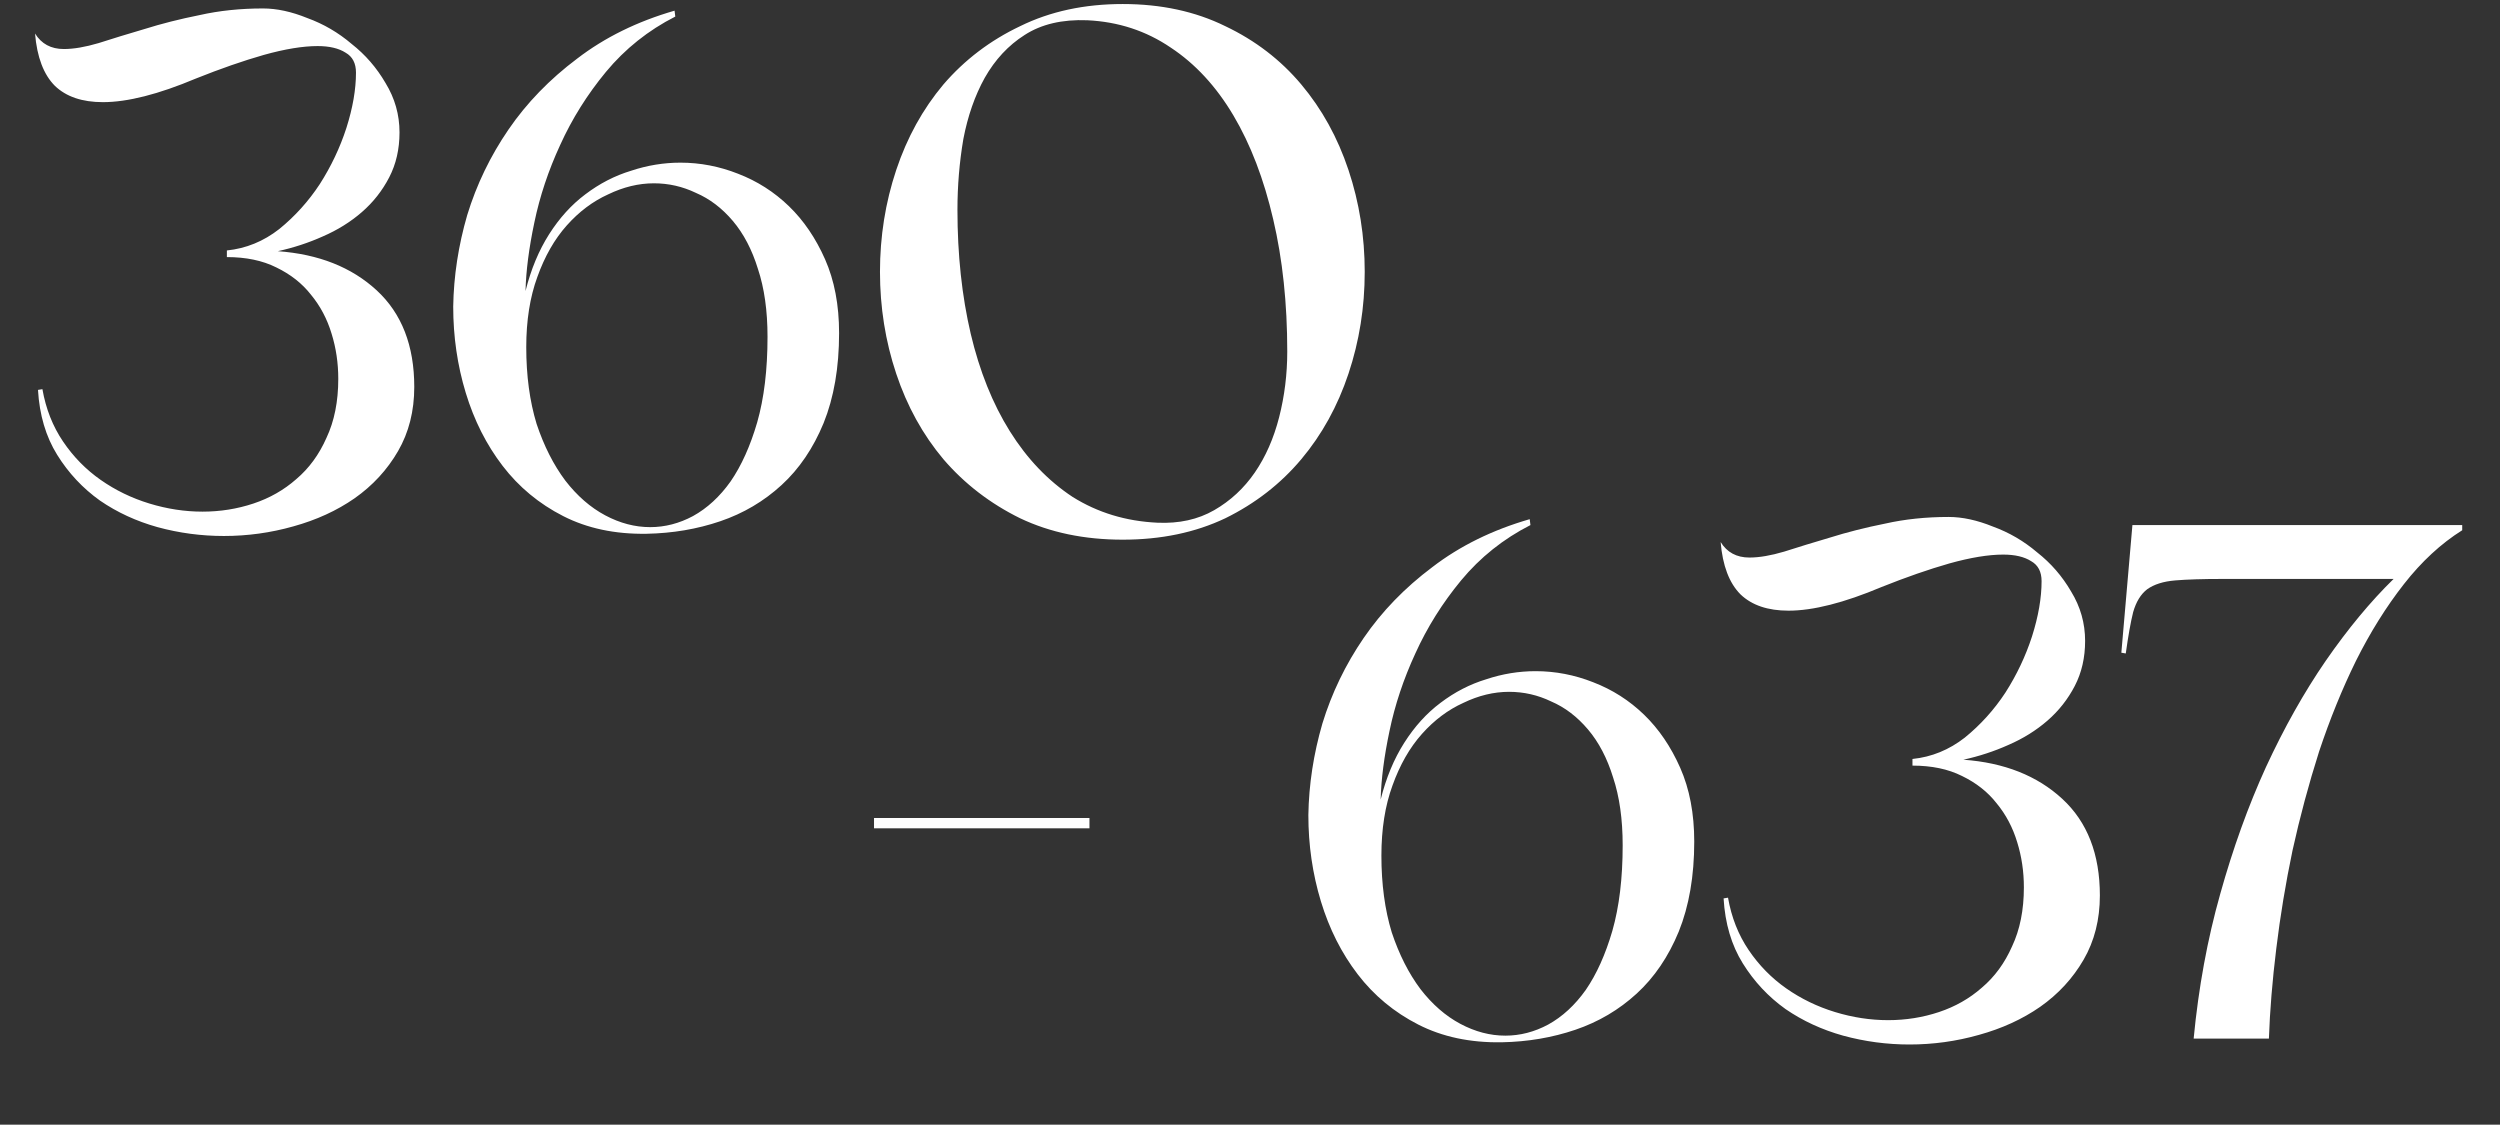
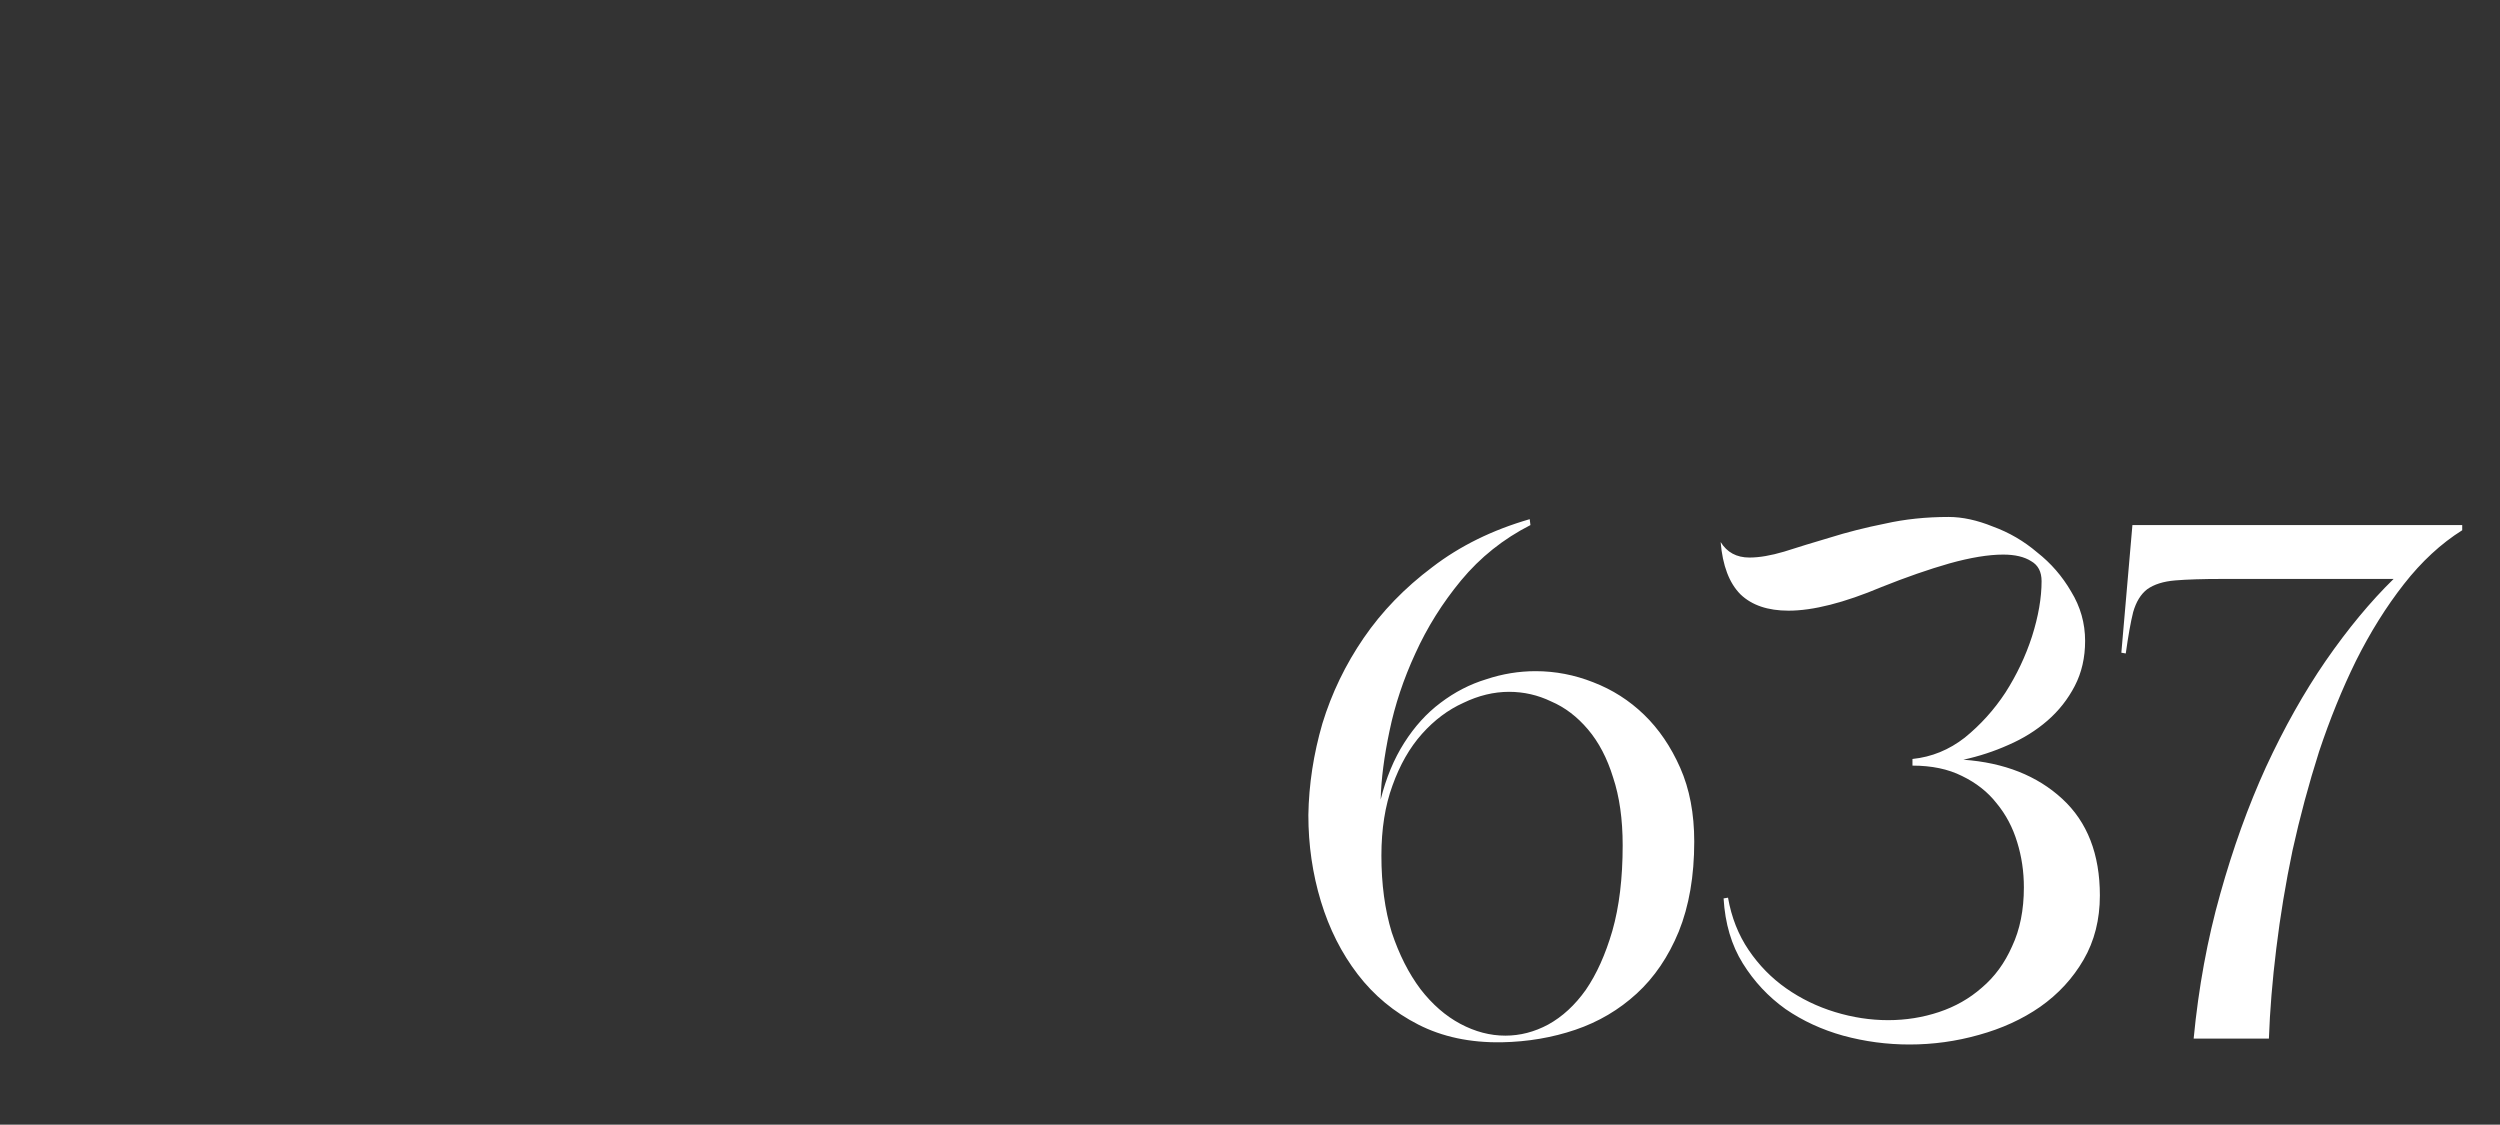
<svg xmlns="http://www.w3.org/2000/svg" width="349" height="157" viewBox="0 0 349 157" fill="none">
  <rect x="0" y="0" width="349" height="157" fill="#333333" stroke="none" />
-   <path data-figma-bg-blur-radius="4" d="M38.777 35.066C44.477 35.478 49.077 37.298 52.579 40.525C56.081 43.753 57.832 48.25 57.832 54.018C57.832 57.383 57.077 60.37 55.566 62.979C54.056 65.588 52.03 67.786 49.489 69.571C47.017 71.288 44.168 72.592 40.94 73.485C37.782 74.378 34.554 74.824 31.259 74.824C28.1 74.824 25.01 74.412 21.989 73.588C19.036 72.764 16.358 71.528 13.955 69.88C11.551 68.163 9.56 66.035 7.981 63.494C6.401 60.953 5.509 57.932 5.303 54.43L5.921 54.327C6.401 57.074 7.363 59.511 8.805 61.64C10.247 63.769 11.998 65.554 14.058 66.996C16.118 68.438 18.384 69.537 20.856 70.292C23.328 71.047 25.799 71.425 28.271 71.425C30.744 71.425 33.112 71.047 35.379 70.292C37.645 69.537 39.636 68.404 41.352 66.893C43.138 65.382 44.545 63.46 45.575 61.125C46.674 58.79 47.223 56.044 47.223 52.885C47.223 50.688 46.914 48.593 46.296 46.602C45.678 44.542 44.717 42.723 43.412 41.143C42.176 39.564 40.563 38.294 38.571 37.332C36.649 36.371 34.349 35.89 31.671 35.89V34.963C34.349 34.689 36.786 33.693 38.983 31.976C41.181 30.191 43.069 28.097 44.648 25.693C46.228 23.221 47.464 20.612 48.356 17.865C49.249 15.05 49.695 12.475 49.695 10.14C49.695 8.836 49.215 7.909 48.253 7.359C47.292 6.741 45.987 6.432 44.339 6.432C42.279 6.432 39.773 6.844 36.821 7.668C33.937 8.492 30.778 9.591 27.345 10.964C22.126 13.162 17.8 14.26 14.367 14.26C11.483 14.26 9.251 13.505 7.672 11.994C6.092 10.415 5.165 7.977 4.891 4.681C5.783 6.123 7.122 6.844 8.908 6.844C10.281 6.844 11.895 6.57 13.749 6.021C15.671 5.402 17.8 4.75 20.135 4.064C22.538 3.308 25.113 2.656 27.86 2.107C30.606 1.489 33.559 1.18 36.718 1.18C38.64 1.18 40.7 1.626 42.897 2.519C45.163 3.343 47.223 4.544 49.077 6.123C51 7.634 52.579 9.454 53.815 11.582C55.12 13.711 55.772 16.011 55.772 18.483C55.772 20.818 55.292 22.912 54.33 24.766C53.369 26.62 52.099 28.234 50.519 29.607C48.94 30.981 47.12 32.114 45.06 33.006C43.069 33.899 40.975 34.586 38.777 35.066ZM73.362 40.628C74.117 37.607 75.216 34.963 76.658 32.697C78.1 30.431 79.782 28.577 81.705 27.135C83.696 25.625 85.825 24.526 88.091 23.839C90.357 23.084 92.657 22.706 94.992 22.706C97.738 22.706 100.416 23.221 103.026 24.251C105.704 25.281 108.073 26.792 110.133 28.783C112.193 30.775 113.875 33.247 115.18 36.199C116.484 39.152 117.137 42.585 117.137 46.499C117.137 51.306 116.416 55.495 114.974 59.065C113.532 62.567 111.575 65.451 109.103 67.717C106.631 69.983 103.781 71.665 100.554 72.764C97.326 73.863 93.893 74.446 90.254 74.515C85.859 74.584 81.98 73.76 78.615 72.043C75.25 70.326 72.435 67.992 70.169 65.039C67.903 62.086 66.186 58.687 65.019 54.842C63.852 50.997 63.268 46.98 63.268 42.791C63.337 38.534 63.989 34.277 65.225 30.019C66.53 25.762 68.452 21.779 70.993 18.071C73.534 14.363 76.727 11.068 80.572 8.183C84.417 5.231 88.949 2.999 94.168 1.489L94.271 2.313C90.494 4.235 87.267 6.81 84.589 10.037C81.98 13.196 79.851 16.595 78.203 20.234C76.555 23.805 75.353 27.41 74.598 31.049C73.843 34.62 73.43 37.813 73.362 40.628ZM73.465 48.456C73.465 52.439 73.945 56.01 74.907 59.168C75.937 62.258 77.276 64.902 78.924 67.099C80.572 69.228 82.426 70.841 84.486 71.94C86.546 73.039 88.64 73.588 90.769 73.588C92.829 73.588 94.82 73.073 96.743 72.043C98.734 70.944 100.485 69.331 101.996 67.202C103.506 65.005 104.742 62.258 105.704 58.962C106.665 55.597 107.146 51.615 107.146 47.014C107.146 43.375 106.699 40.216 105.807 37.538C104.983 34.86 103.815 32.629 102.305 30.843C100.794 29.058 99.077 27.753 97.155 26.929C95.301 26.037 93.344 25.59 91.284 25.59C89.155 25.59 87.026 26.105 84.898 27.135C82.769 28.097 80.847 29.539 79.13 31.461C77.413 33.384 76.04 35.787 75.01 38.671C73.98 41.487 73.465 44.748 73.465 48.456ZM156.732 0.562C162.088 0.562 166.86 1.592 171.049 3.652C175.237 5.643 178.774 8.355 181.658 11.789C184.541 15.222 186.739 19.204 188.249 23.736C189.76 28.268 190.515 33.006 190.515 37.95C190.515 42.894 189.76 47.632 188.249 52.164C186.739 56.696 184.541 60.679 181.658 64.112C178.774 67.545 175.237 70.292 171.049 72.352C166.86 74.343 162.088 75.339 156.732 75.339C151.376 75.339 146.603 74.343 142.415 72.352C138.226 70.292 134.656 67.545 131.703 64.112C128.819 60.679 126.622 56.696 125.111 52.164C123.6 47.632 122.845 42.894 122.845 37.95C122.845 33.006 123.6 28.268 125.111 23.736C126.622 19.204 128.819 15.222 131.703 11.789C134.656 8.355 138.226 5.643 142.415 3.652C146.603 1.592 151.376 0.562 156.732 0.562ZM161.573 72.97C164.594 73.107 167.238 72.524 169.504 71.219C171.77 69.914 173.658 68.163 175.169 65.966C176.679 63.769 177.812 61.194 178.568 58.241C179.323 55.288 179.701 52.233 179.701 49.074C179.701 42.345 179.048 36.199 177.744 30.637C176.439 25.007 174.585 20.166 172.182 16.114C169.778 12.063 166.86 8.904 163.427 6.638C159.993 4.304 156.114 3.034 151.788 2.828C148.286 2.69 145.367 3.377 143.033 4.888C140.767 6.329 138.913 8.321 137.471 10.861C136.098 13.333 135.102 16.183 134.484 19.41C133.935 22.638 133.66 25.934 133.66 29.298C133.66 35.547 134.278 41.315 135.514 46.602C136.75 51.821 138.569 56.353 140.973 60.198C143.376 64.043 146.294 67.099 149.728 69.365C153.23 71.562 157.178 72.764 161.573 72.97Z" fill="white" />
  <path d="M192.741 111.617C193.497 108.595 194.595 105.952 196.037 103.686C197.479 101.42 199.162 99.566 201.084 98.124C203.076 96.613 205.204 95.514 207.47 94.828C209.736 94.072 212.036 93.695 214.371 93.695C217.118 93.695 219.796 94.21 222.405 95.24C225.083 96.27 227.452 97.78 229.512 99.772C231.572 101.763 233.254 104.235 234.559 107.188C235.864 110.14 236.516 113.574 236.516 117.487C236.516 122.294 235.795 126.483 234.353 130.053C232.911 133.555 230.954 136.439 228.482 138.705C226.01 140.971 223.16 142.654 219.933 143.752C216.706 144.851 213.272 145.435 209.633 145.503C205.238 145.572 201.359 144.748 197.994 143.031C194.63 141.315 191.814 138.98 189.548 136.027C187.282 133.075 185.566 129.676 184.398 125.83C183.231 121.985 182.647 117.968 182.647 113.78C182.716 109.522 183.368 105.265 184.604 101.008C185.909 96.75 187.832 92.768 190.372 89.06C192.913 85.352 196.106 82.056 199.951 79.172C203.797 76.219 208.328 73.987 213.547 72.477L213.65 73.301C209.873 75.224 206.646 77.798 203.968 81.026C201.359 84.184 199.23 87.583 197.582 91.223C195.934 94.793 194.733 98.398 193.977 102.038C193.222 105.608 192.81 108.801 192.741 111.617ZM192.844 119.444C192.844 123.427 193.325 126.998 194.286 130.156C195.316 133.246 196.655 135.89 198.303 138.087C199.951 140.216 201.805 141.83 203.865 142.928C205.925 144.027 208.019 144.576 210.148 144.576C212.208 144.576 214.199 144.061 216.122 143.031C218.113 141.933 219.864 140.319 221.375 138.19C222.886 135.993 224.122 133.246 225.083 129.95C226.044 126.586 226.525 122.603 226.525 118.002C226.525 114.363 226.079 111.205 225.186 108.527C224.362 105.849 223.195 103.617 221.684 101.832C220.173 100.046 218.457 98.742 216.534 97.918C214.68 97.025 212.723 96.579 210.663 96.579C208.534 96.579 206.406 97.094 204.277 98.124C202.149 99.085 200.226 100.527 198.509 102.45C196.793 104.372 195.419 106.776 194.389 109.66C193.359 112.475 192.844 115.736 192.844 119.444ZM274.087 106.055C279.787 106.467 284.387 108.286 287.889 111.514C291.391 114.741 293.142 119.238 293.142 125.006C293.142 128.371 292.387 131.358 290.876 133.967C289.366 136.577 287.34 138.774 284.799 140.559C282.327 142.276 279.478 143.581 276.25 144.473C273.092 145.366 269.864 145.812 266.568 145.812C263.41 145.812 260.32 145.4 257.298 144.576C254.346 143.752 251.668 142.516 249.264 140.868C246.861 139.152 244.87 137.023 243.291 134.482C241.711 131.942 240.819 128.92 240.613 125.418L241.231 125.315C241.711 128.062 242.673 130.5 244.115 132.628C245.557 134.757 247.308 136.542 249.367 137.984C251.427 139.426 253.693 140.525 256.165 141.28C258.637 142.036 261.109 142.413 263.581 142.413C266.053 142.413 268.422 142.036 270.688 141.28C272.954 140.525 274.946 139.392 276.662 137.881C278.448 136.371 279.855 134.448 280.885 132.113C281.984 129.779 282.533 127.032 282.533 123.873C282.533 121.676 282.224 119.582 281.606 117.59C280.988 115.53 280.027 113.711 278.722 112.132C277.486 110.552 275.873 109.282 273.881 108.321C271.959 107.359 269.658 106.879 266.98 106.879V105.952C269.658 105.677 272.096 104.681 274.293 102.965C276.491 101.179 278.379 99.085 279.958 96.682C281.538 94.21 282.774 91.6 283.666 88.854C284.559 86.038 285.005 83.463 285.005 81.129C285.005 79.824 284.525 78.897 283.563 78.348C282.602 77.73 281.297 77.421 279.649 77.421C277.589 77.421 275.083 77.833 272.13 78.657C269.246 79.481 266.088 80.579 262.654 81.953C257.436 84.15 253.11 85.249 249.676 85.249C246.793 85.249 244.561 84.493 242.982 82.983C241.402 81.403 240.475 78.966 240.201 75.67C241.093 77.112 242.432 77.833 244.218 77.833C245.591 77.833 247.205 77.558 249.059 77.009C250.981 76.391 253.11 75.739 255.444 75.052C257.848 74.296 260.423 73.644 263.169 73.095C265.916 72.477 268.869 72.168 272.027 72.168C273.95 72.168 276.01 72.614 278.207 73.507C280.473 74.331 282.533 75.532 284.387 77.112C286.31 78.622 287.889 80.442 289.125 82.571C290.43 84.699 291.082 87 291.082 89.472C291.082 91.806 290.602 93.901 289.64 95.755C288.679 97.609 287.409 99.222 285.829 100.596C284.25 101.969 282.43 103.102 280.37 103.995C278.379 104.887 276.285 105.574 274.087 106.055ZM343.725 74.022C340.773 75.876 338.06 78.382 335.588 81.541C333.116 84.699 330.885 88.27 328.893 92.253C326.971 96.167 325.254 100.39 323.743 104.922C322.301 109.454 321.065 114.054 320.035 118.723C319.074 123.324 318.319 127.89 317.769 132.422C317.22 136.886 316.877 141.074 316.739 144.988H306.234C306.92 137.847 308.156 131.118 309.942 124.8C311.727 118.414 313.855 112.509 316.327 107.085C318.868 101.591 321.649 96.647 324.67 92.253C327.76 87.789 330.919 83.978 334.146 80.82H310.251C307.504 80.82 305.307 80.888 303.659 81.026C302.011 81.163 300.706 81.575 299.745 82.262C298.852 82.948 298.2 84.013 297.788 85.455C297.444 86.828 297.101 88.751 296.758 91.223L296.14 91.12L297.685 73.301H343.725V74.022Z" fill="white" />
-   <path d="M122.013 115.633V114.192H152.089V115.633H122.013Z" fill="white" />
  <defs>
    <clipPath id="bgblur_0_588_429_clip_path" transform="translate(-0.891 3.438)">
-       <path d="M38.777 35.066C44.477 35.478 49.077 37.298 52.579 40.525C56.081 43.753 57.832 48.25 57.832 54.018C57.832 57.383 57.077 60.37 55.566 62.979C54.056 65.588 52.03 67.786 49.489 69.571C47.017 71.288 44.168 72.592 40.94 73.485C37.782 74.378 34.554 74.824 31.259 74.824C28.1 74.824 25.01 74.412 21.989 73.588C19.036 72.764 16.358 71.528 13.955 69.88C11.551 68.163 9.56 66.035 7.981 63.494C6.401 60.953 5.509 57.932 5.303 54.43L5.921 54.327C6.401 57.074 7.363 59.511 8.805 61.64C10.247 63.769 11.998 65.554 14.058 66.996C16.118 68.438 18.384 69.537 20.856 70.292C23.328 71.047 25.799 71.425 28.271 71.425C30.744 71.425 33.112 71.047 35.379 70.292C37.645 69.537 39.636 68.404 41.352 66.893C43.138 65.382 44.545 63.46 45.575 61.125C46.674 58.79 47.223 56.044 47.223 52.885C47.223 50.688 46.914 48.593 46.296 46.602C45.678 44.542 44.717 42.723 43.412 41.143C42.176 39.564 40.563 38.294 38.571 37.332C36.649 36.371 34.349 35.89 31.671 35.89V34.963C34.349 34.689 36.786 33.693 38.983 31.976C41.181 30.191 43.069 28.097 44.648 25.693C46.228 23.221 47.464 20.612 48.356 17.865C49.249 15.05 49.695 12.475 49.695 10.14C49.695 8.836 49.215 7.909 48.253 7.359C47.292 6.741 45.987 6.432 44.339 6.432C42.279 6.432 39.773 6.844 36.821 7.668C33.937 8.492 30.778 9.591 27.345 10.964C22.126 13.162 17.8 14.26 14.367 14.26C11.483 14.26 9.251 13.505 7.672 11.994C6.092 10.415 5.165 7.977 4.891 4.681C5.783 6.123 7.122 6.844 8.908 6.844C10.281 6.844 11.895 6.57 13.749 6.021C15.671 5.402 17.8 4.75 20.135 4.064C22.538 3.308 25.113 2.656 27.86 2.107C30.606 1.489 33.559 1.18 36.718 1.18C38.64 1.18 40.7 1.626 42.897 2.519C45.163 3.343 47.223 4.544 49.077 6.123C51 7.634 52.579 9.454 53.815 11.582C55.12 13.711 55.772 16.011 55.772 18.483C55.772 20.818 55.292 22.912 54.33 24.766C53.369 26.62 52.099 28.234 50.519 29.607C48.94 30.981 47.12 32.114 45.06 33.006C43.069 33.899 40.975 34.586 38.777 35.066ZM73.362 40.628C74.117 37.607 75.216 34.963 76.658 32.697C78.1 30.431 79.782 28.577 81.705 27.135C83.696 25.625 85.825 24.526 88.091 23.839C90.357 23.084 92.657 22.706 94.992 22.706C97.738 22.706 100.416 23.221 103.026 24.251C105.704 25.281 108.073 26.792 110.133 28.783C112.193 30.775 113.875 33.247 115.18 36.199C116.484 39.152 117.137 42.585 117.137 46.499C117.137 51.306 116.416 55.495 114.974 59.065C113.532 62.567 111.575 65.451 109.103 67.717C106.631 69.983 103.781 71.665 100.554 72.764C97.326 73.863 93.893 74.446 90.254 74.515C85.859 74.584 81.98 73.76 78.615 72.043C75.25 70.326 72.435 67.992 70.169 65.039C67.903 62.086 66.186 58.687 65.019 54.842C63.852 50.997 63.268 46.98 63.268 42.791C63.337 38.534 63.989 34.277 65.225 30.019C66.53 25.762 68.452 21.779 70.993 18.071C73.534 14.363 76.727 11.068 80.572 8.183C84.417 5.231 88.949 2.999 94.168 1.489L94.271 2.313C90.494 4.235 87.267 6.81 84.589 10.037C81.98 13.196 79.851 16.595 78.203 20.234C76.555 23.805 75.353 27.41 74.598 31.049C73.843 34.62 73.43 37.813 73.362 40.628ZM73.465 48.456C73.465 52.439 73.945 56.01 74.907 59.168C75.937 62.258 77.276 64.902 78.924 67.099C80.572 69.228 82.426 70.841 84.486 71.94C86.546 73.039 88.64 73.588 90.769 73.588C92.829 73.588 94.82 73.073 96.743 72.043C98.734 70.944 100.485 69.331 101.996 67.202C103.506 65.005 104.742 62.258 105.704 58.962C106.665 55.597 107.146 51.615 107.146 47.014C107.146 43.375 106.699 40.216 105.807 37.538C104.983 34.86 103.815 32.629 102.305 30.843C100.794 29.058 99.077 27.753 97.155 26.929C95.301 26.037 93.344 25.59 91.284 25.59C89.155 25.59 87.026 26.105 84.898 27.135C82.769 28.097 80.847 29.539 79.13 31.461C77.413 33.384 76.04 35.787 75.01 38.671C73.98 41.487 73.465 44.748 73.465 48.456ZM156.732 0.562C162.088 0.562 166.86 1.592 171.049 3.652C175.237 5.643 178.774 8.355 181.658 11.789C184.541 15.222 186.739 19.204 188.249 23.736C189.76 28.268 190.515 33.006 190.515 37.95C190.515 42.894 189.76 47.632 188.249 52.164C186.739 56.696 184.541 60.679 181.658 64.112C178.774 67.545 175.237 70.292 171.049 72.352C166.86 74.343 162.088 75.339 156.732 75.339C151.376 75.339 146.603 74.343 142.415 72.352C138.226 70.292 134.656 67.545 131.703 64.112C128.819 60.679 126.622 56.696 125.111 52.164C123.6 47.632 122.845 42.894 122.845 37.95C122.845 33.006 123.6 28.268 125.111 23.736C126.622 19.204 128.819 15.222 131.703 11.789C134.656 8.355 138.226 5.643 142.415 3.652C146.603 1.592 151.376 0.562 156.732 0.562ZM161.573 72.97C164.594 73.107 167.238 72.524 169.504 71.219C171.77 69.914 173.658 68.163 175.169 65.966C176.679 63.769 177.812 61.194 178.568 58.241C179.323 55.288 179.701 52.233 179.701 49.074C179.701 42.345 179.048 36.199 177.744 30.637C176.439 25.007 174.585 20.166 172.182 16.114C169.778 12.063 166.86 8.904 163.427 6.638C159.993 4.304 156.114 3.034 151.788 2.828C148.286 2.69 145.367 3.377 143.033 4.888C140.767 6.329 138.913 8.321 137.471 10.861C136.098 13.333 135.102 16.183 134.484 19.41C133.935 22.638 133.66 25.934 133.66 29.298C133.66 35.547 134.278 41.315 135.514 46.602C136.75 51.821 138.569 56.353 140.973 60.198C143.376 64.043 146.294 67.099 149.728 69.365C153.23 71.562 157.178 72.764 161.573 72.97Z" />
-     </clipPath>
+       </clipPath>
  </defs>
</svg>